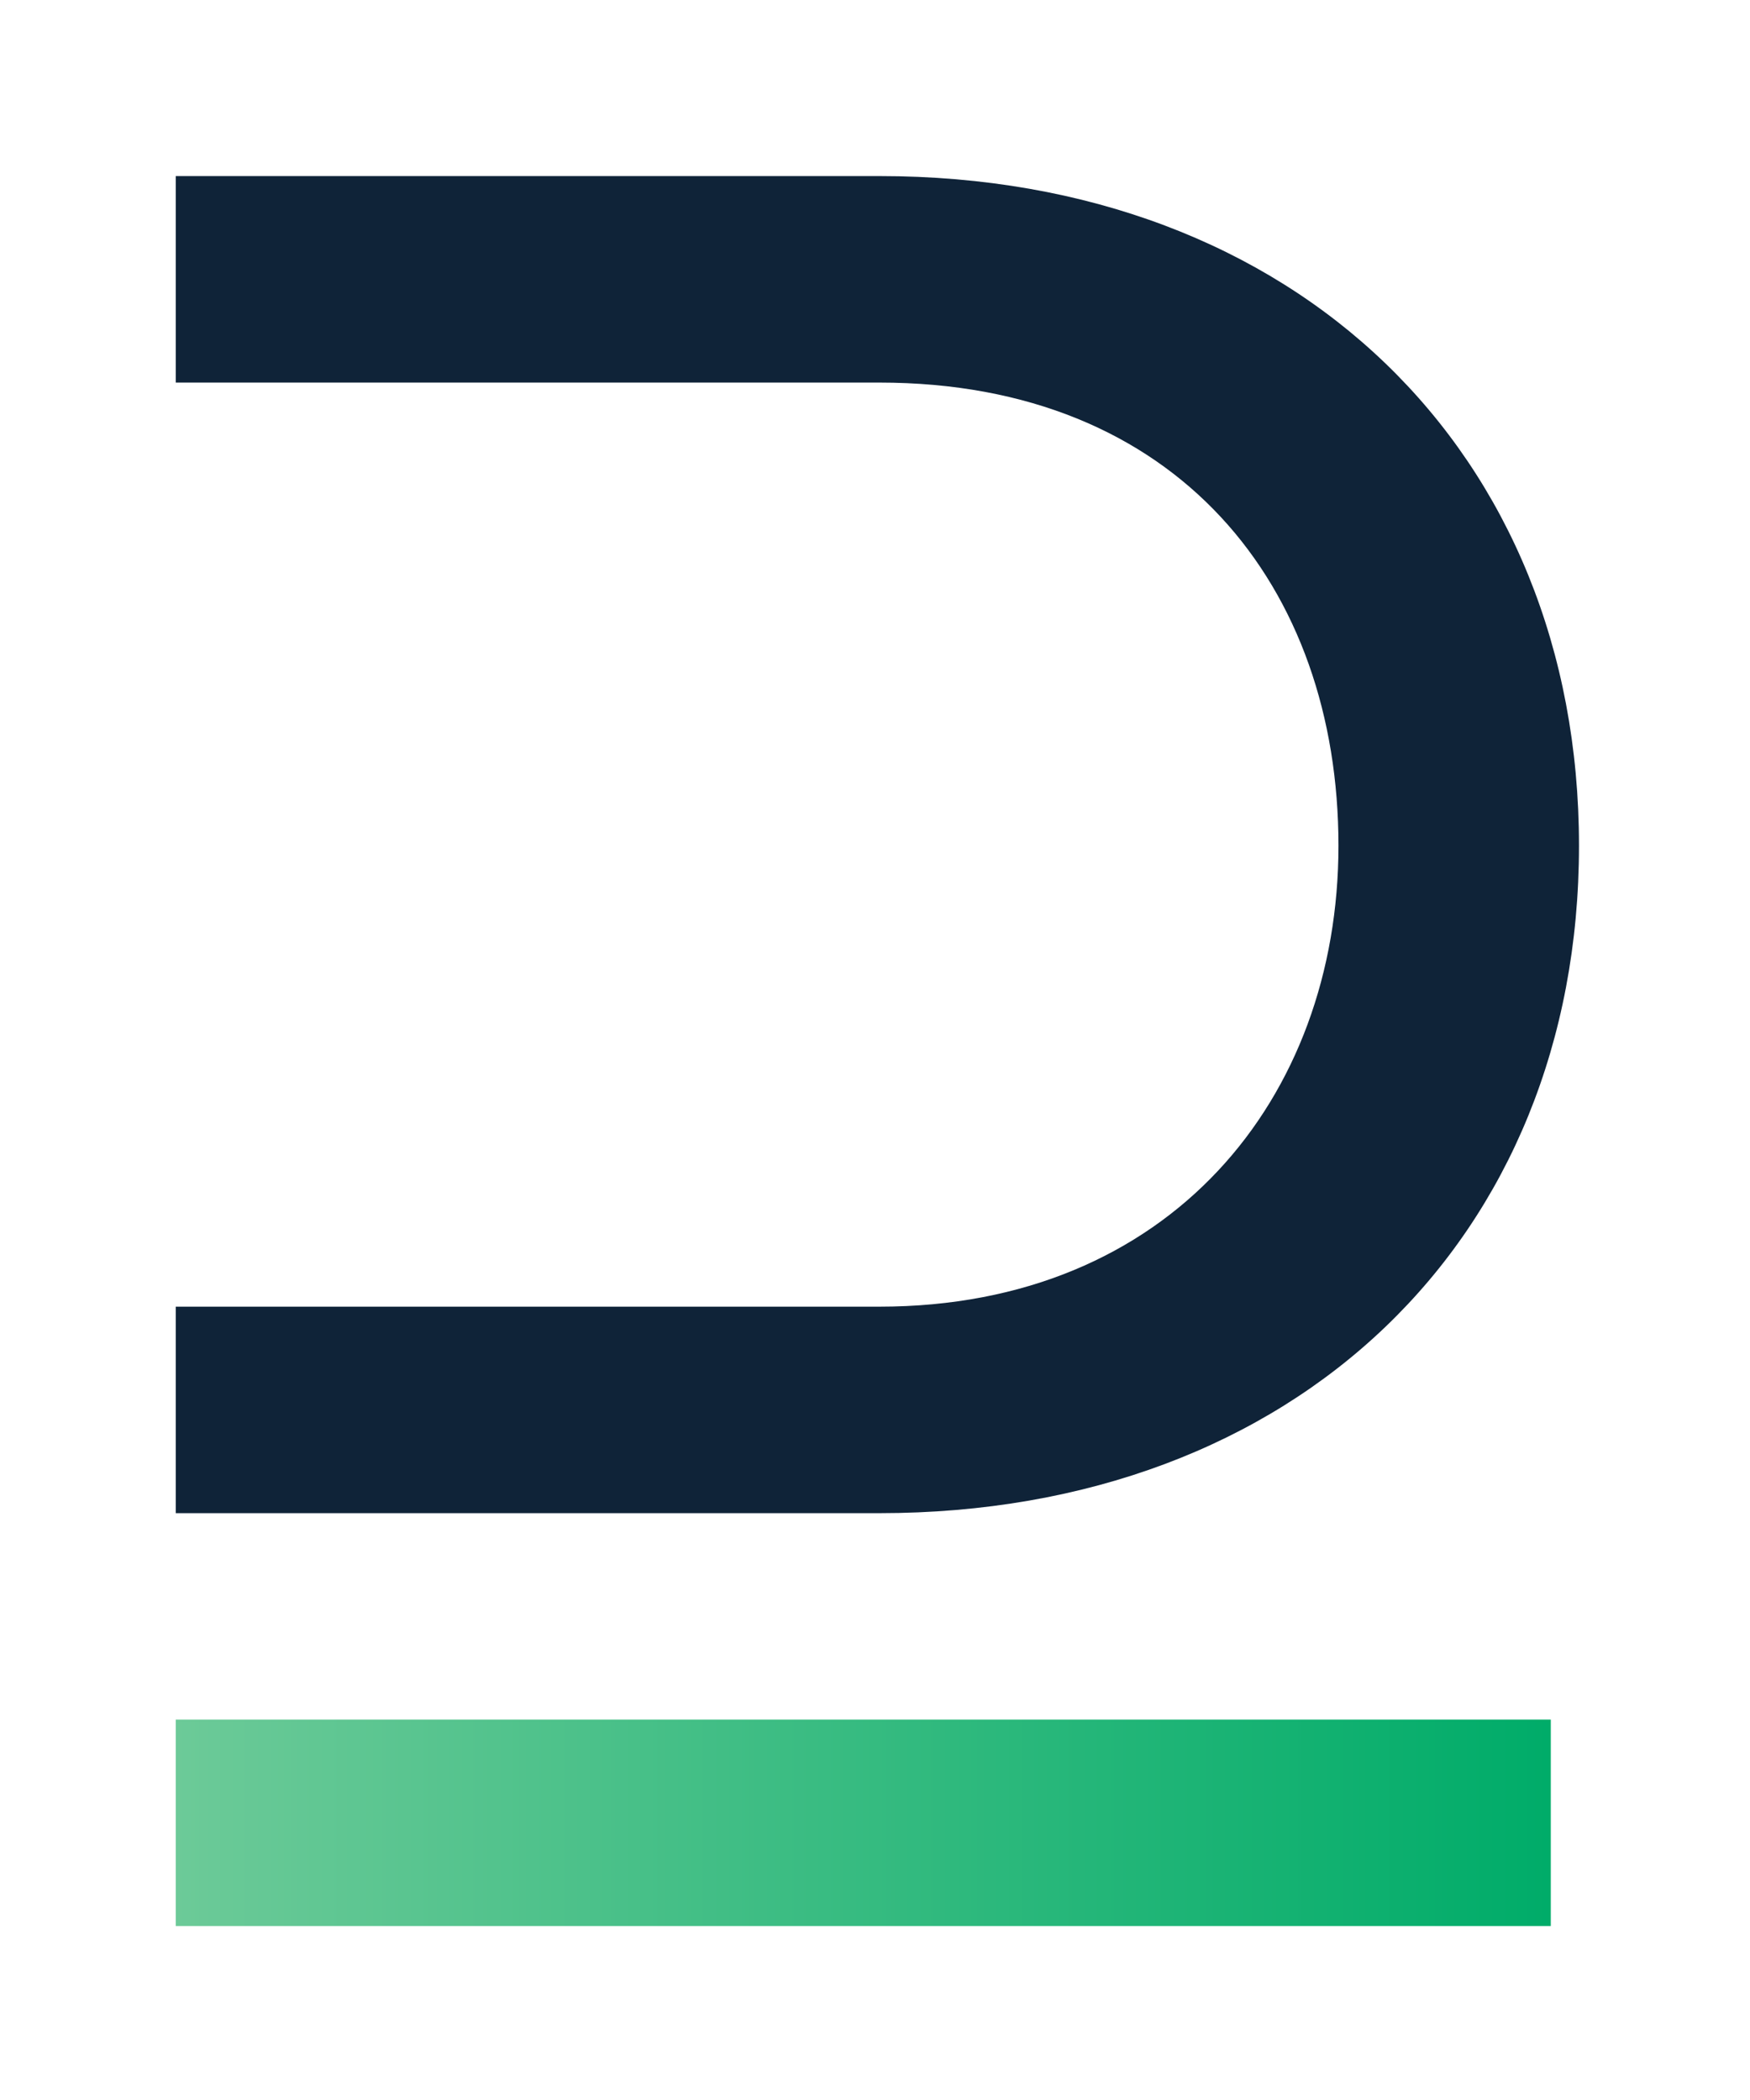
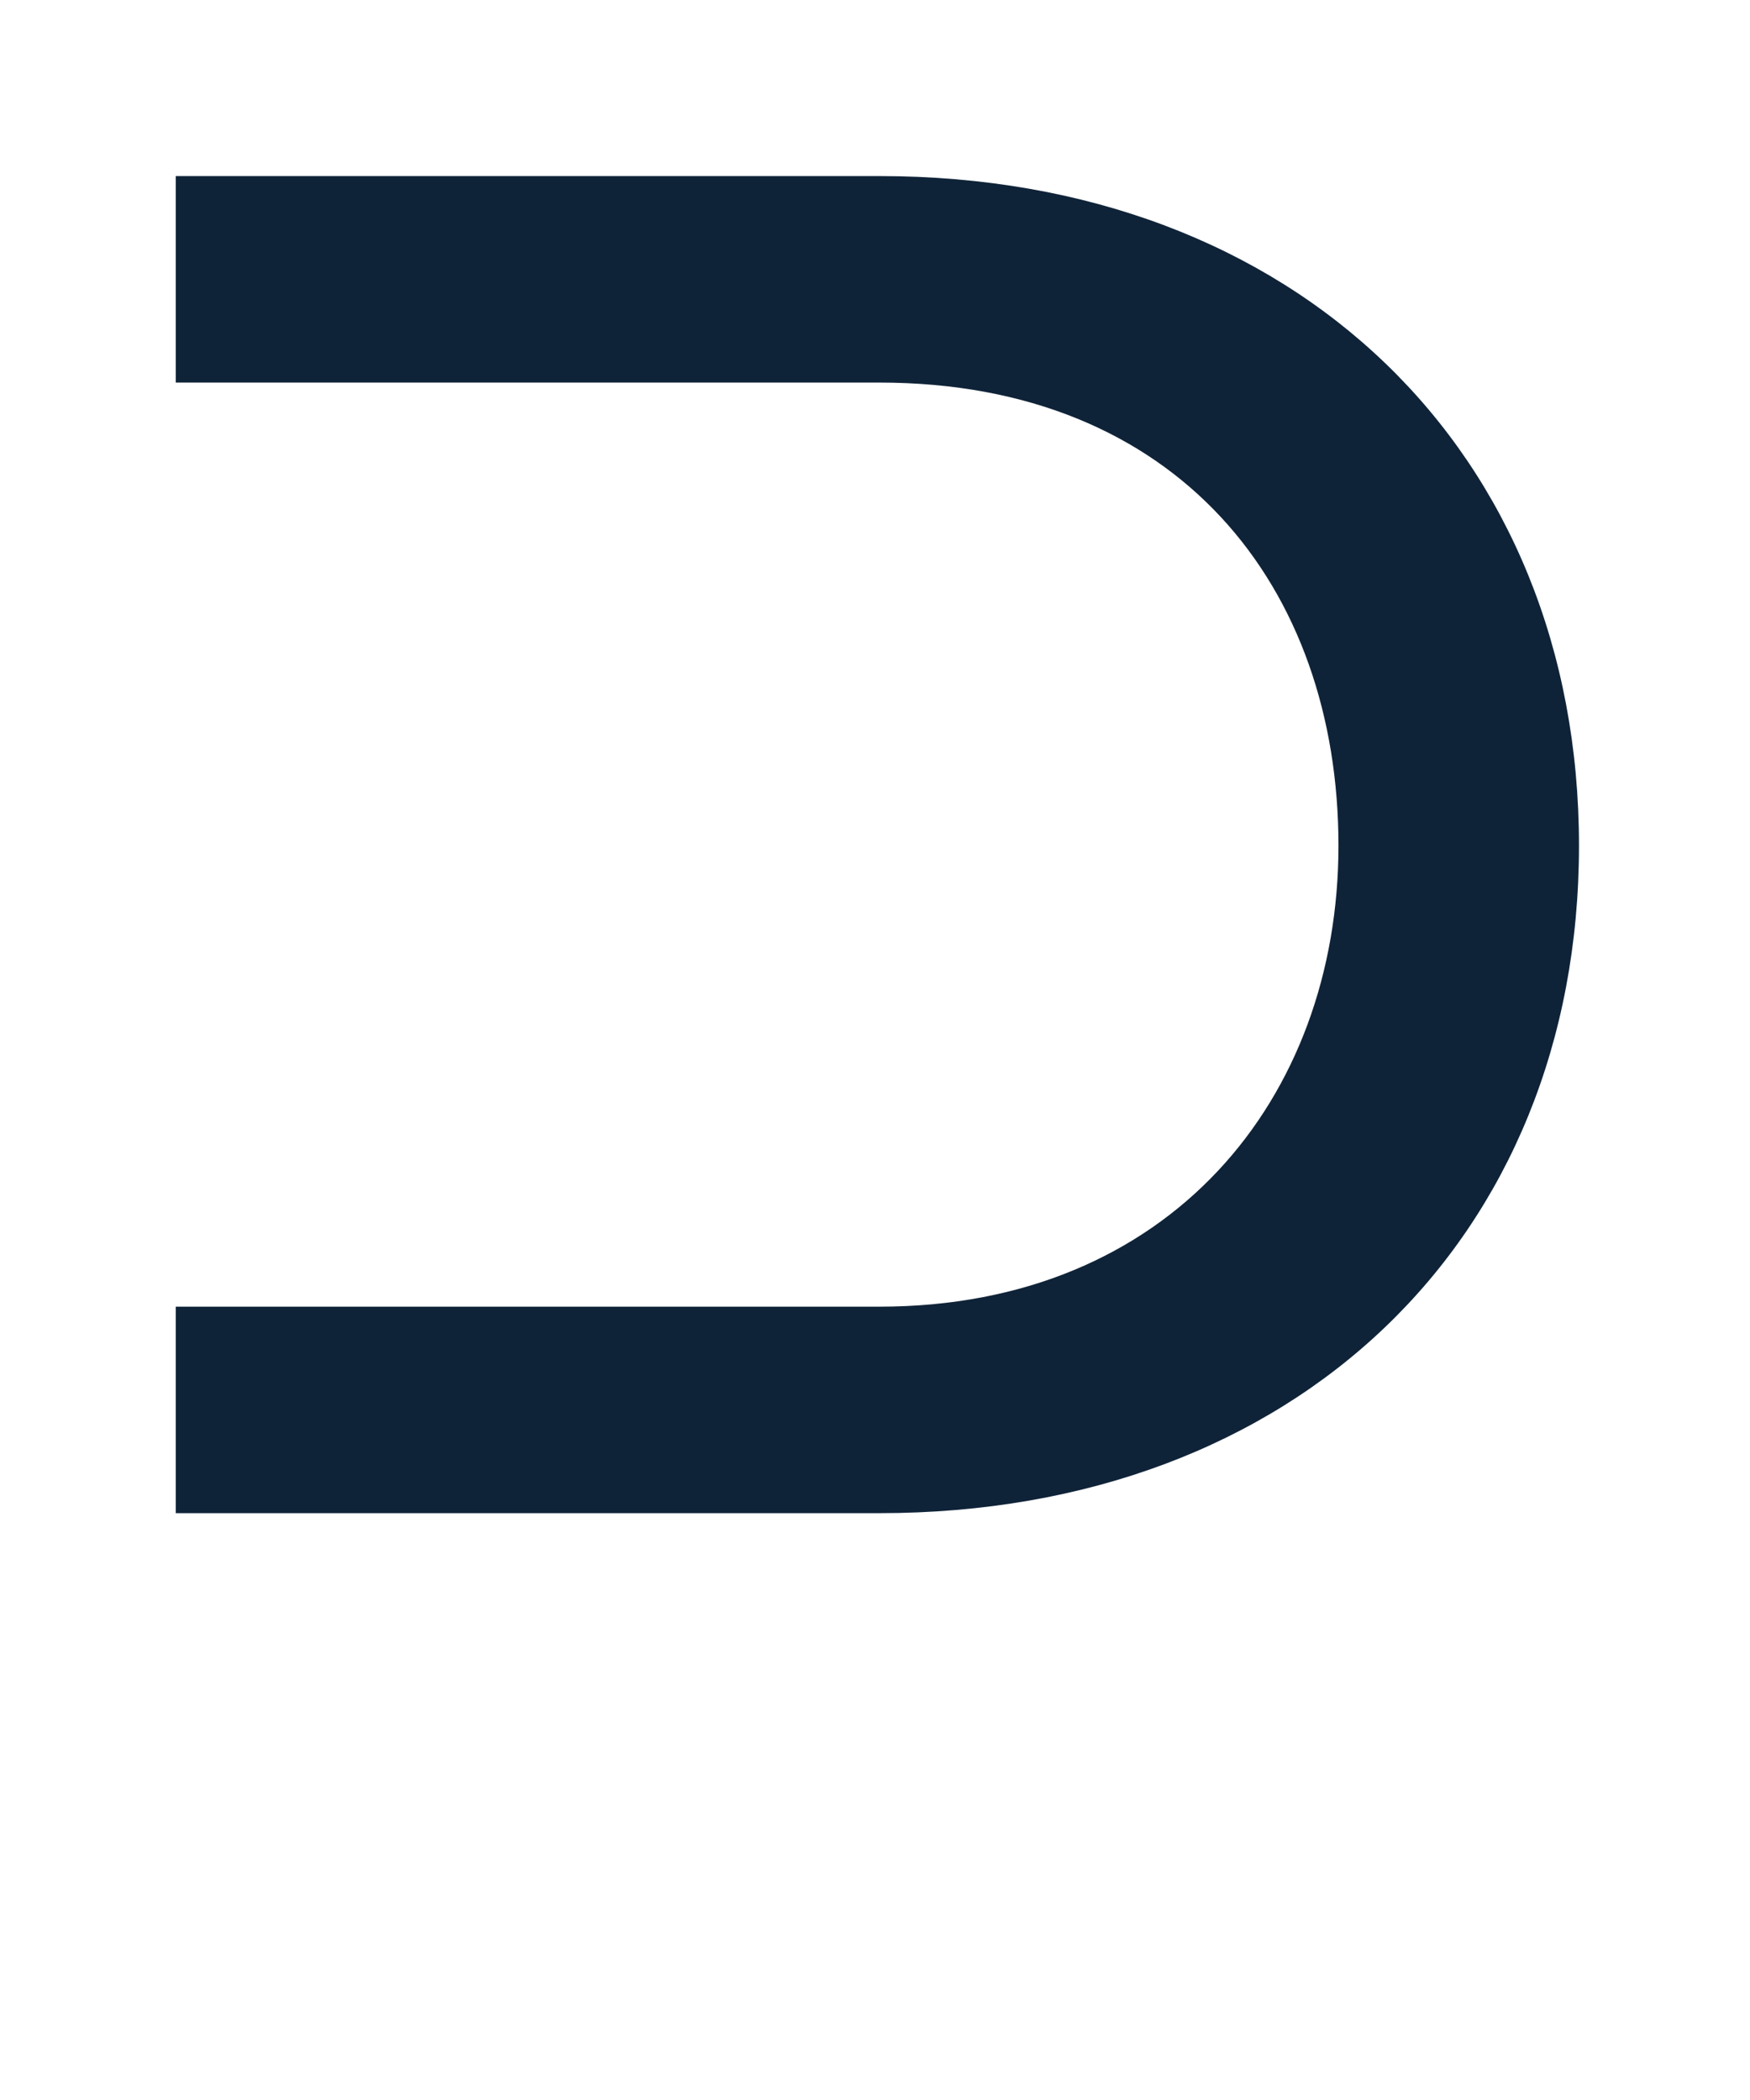
<svg xmlns="http://www.w3.org/2000/svg" version="1.1" id="Layer_1" x="0px" y="0px" viewBox="0 0 180 216" style="enable-background: new 0 0 180 216" xml:space="preserve">
  <style type="text/css">
		.st0 {
			fill: #0f2338;
		}
		.st1 {
			fill: url(#SVGID_1_);
		}
	</style>
  <path class="st0" d="M90.45,18.11H18.08v21.24h45.36h27.01c30.72,0,47.22,21.03,47.22,47.63c0,25.98-17.32,47.42-47.22,47.42H63.44  H18.08v21.24h72.37c42.89,0,71.96-28.25,71.96-68.66S133.34,18.11,90.45,18.11z" />
  <linearGradient id="SVGID_1_" gradientUnits="userSpaceOnUse" x1="18.081" y1="187.492" x2="159.513" y2="187.492">
    <stop offset="0" style="stop-color: #6cca98" />
    <stop offset="0.999" style="stop-color: #00ac69" />
  </linearGradient>
-   <rect x="18.08" y="176.87" class="st1" width="141.43" height="21.24" />
</svg>